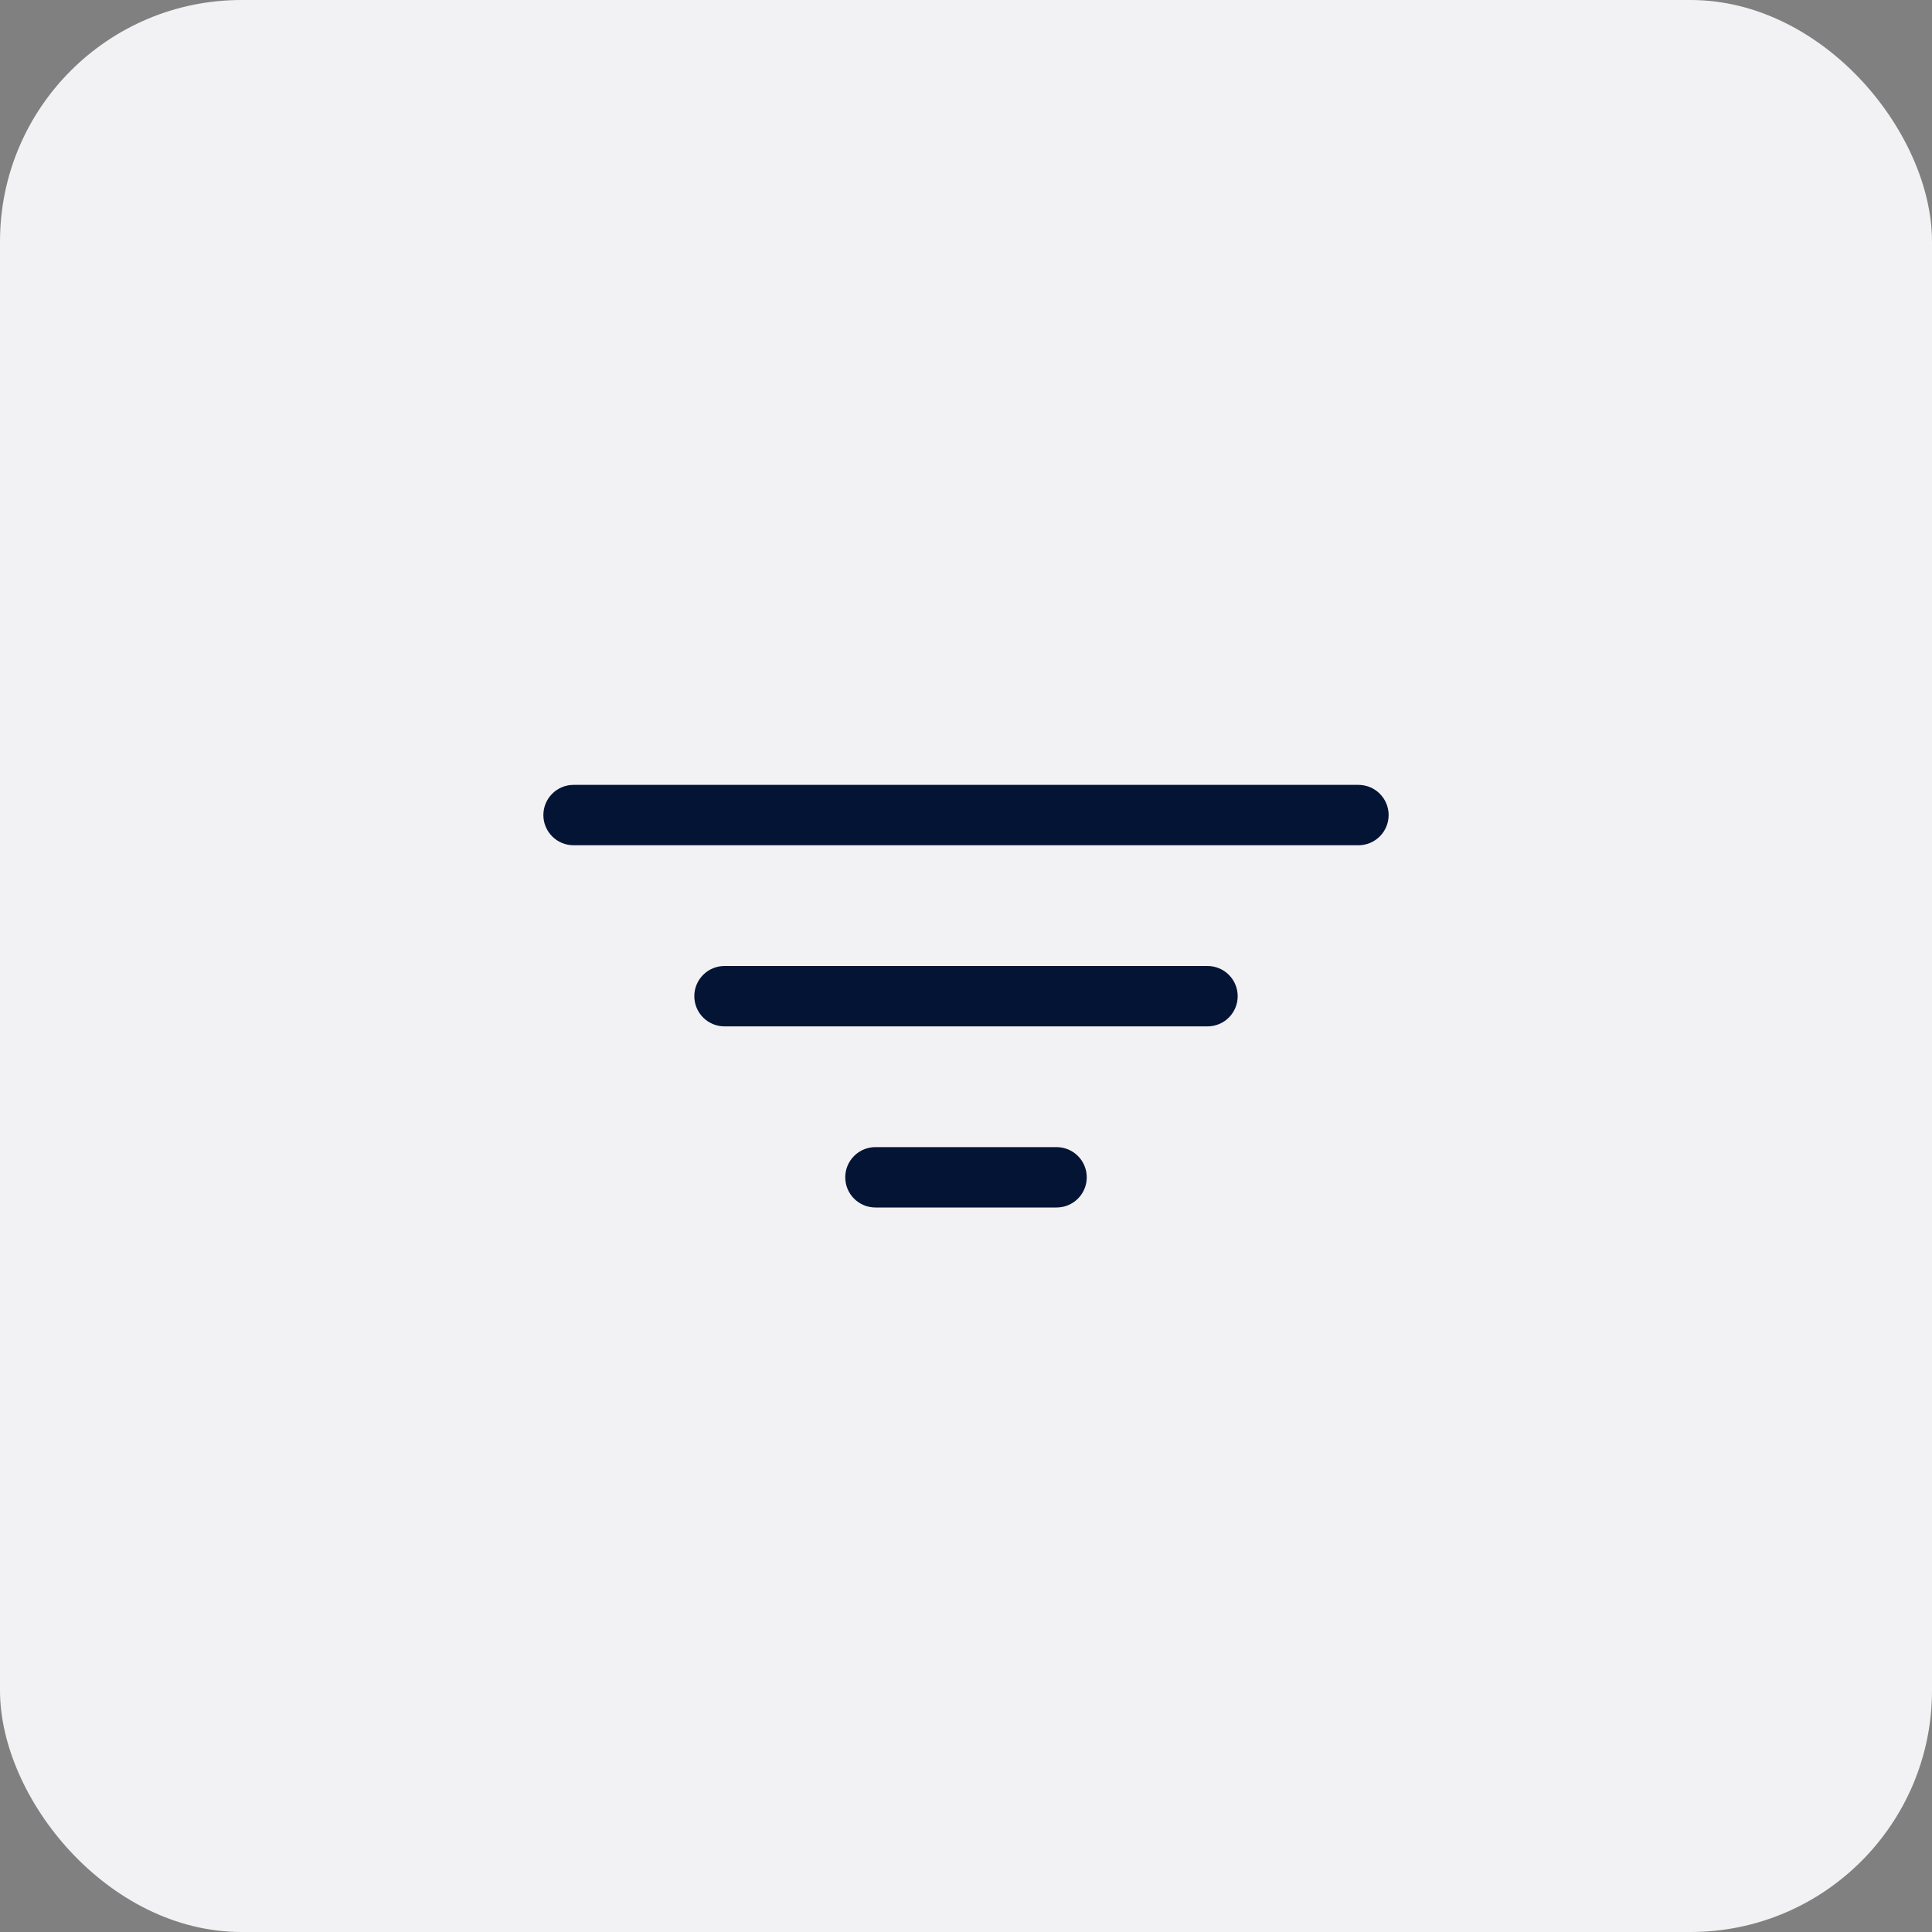
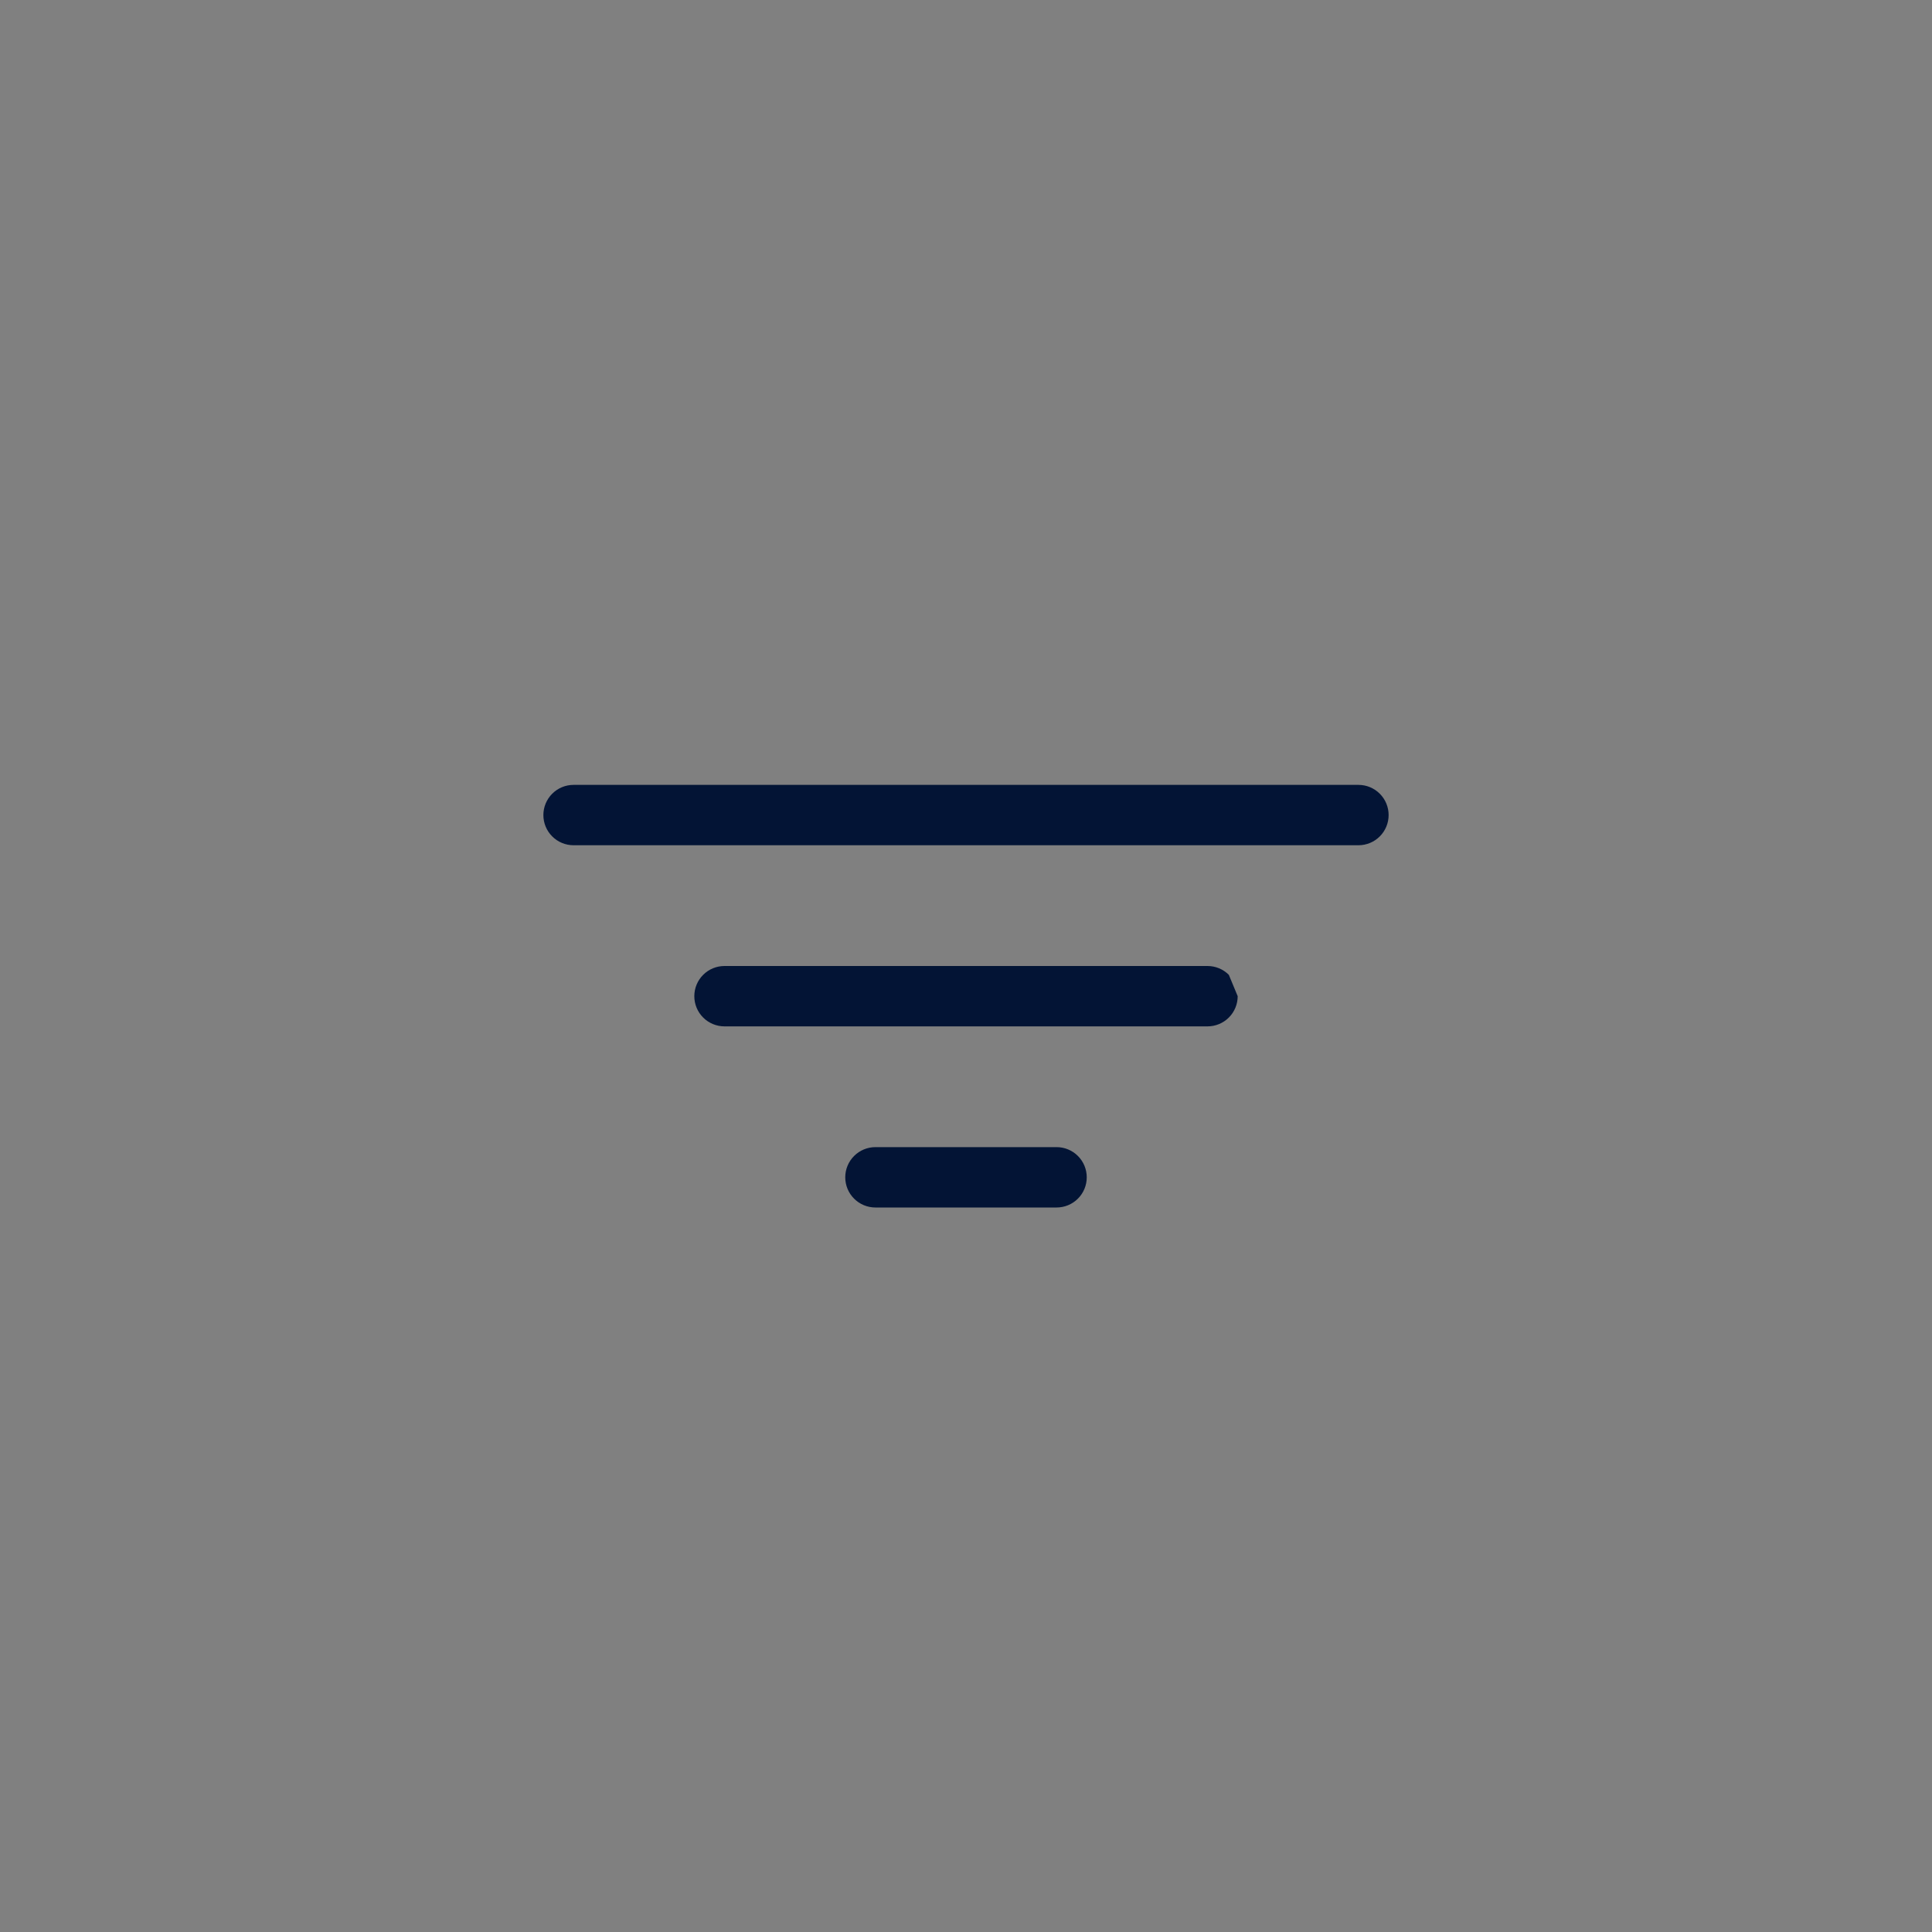
<svg xmlns="http://www.w3.org/2000/svg" width="64" height="64" viewBox="0 0 64 64" fill="none">
  <rect x="0" y="0" width="64" height="64" fill="#808080" stroke="none" />
-   <rect width="64" height="64" rx="8" fill="#F2F1F3" />
-   <path d="M41 33C41 33.265 40.895 33.52 40.707 33.707C40.52 33.895 40.265 34 40 34H24C23.735 34 23.48 33.895 23.293 33.707C23.105 33.52 23 33.265 23 33C23 32.735 23.105 32.48 23.293 32.293C23.48 32.105 23.735 32 24 32H40C40.265 32 40.52 32.105 40.707 32.293C40.895 32.48 41 32.735 41 33ZM45 26H19C18.735 26 18.48 26.105 18.293 26.293C18.105 26.48 18 26.735 18 27C18 27.265 18.105 27.52 18.293 27.707C18.48 27.895 18.735 28 19 28H45C45.265 28 45.52 27.895 45.707 27.707C45.895 27.52 46 27.265 46 27C46 26.735 45.895 26.48 45.707 26.293C45.52 26.105 45.265 26 45 26ZM35 38H29C28.735 38 28.48 38.105 28.293 38.293C28.105 38.48 28 38.735 28 39C28 39.265 28.105 39.52 28.293 39.707C28.48 39.895 28.735 40 29 40H35C35.265 40 35.52 39.895 35.707 39.707C35.895 39.52 36 39.265 36 39C36 38.735 35.895 38.48 35.707 38.293C35.52 38.105 35.265 38 35 38Z" fill="#031435" />
+   <path d="M41 33C41 33.265 40.895 33.52 40.707 33.707C40.52 33.895 40.265 34 40 34H24C23.735 34 23.48 33.895 23.293 33.707C23.105 33.52 23 33.265 23 33C23 32.735 23.105 32.48 23.293 32.293C23.48 32.105 23.735 32 24 32H40C40.265 32 40.52 32.105 40.707 32.293ZM45 26H19C18.735 26 18.48 26.105 18.293 26.293C18.105 26.48 18 26.735 18 27C18 27.265 18.105 27.52 18.293 27.707C18.48 27.895 18.735 28 19 28H45C45.265 28 45.52 27.895 45.707 27.707C45.895 27.52 46 27.265 46 27C46 26.735 45.895 26.48 45.707 26.293C45.52 26.105 45.265 26 45 26ZM35 38H29C28.735 38 28.48 38.105 28.293 38.293C28.105 38.48 28 38.735 28 39C28 39.265 28.105 39.52 28.293 39.707C28.48 39.895 28.735 40 29 40H35C35.265 40 35.52 39.895 35.707 39.707C35.895 39.52 36 39.265 36 39C36 38.735 35.895 38.48 35.707 38.293C35.52 38.105 35.265 38 35 38Z" fill="#031435" />
</svg>